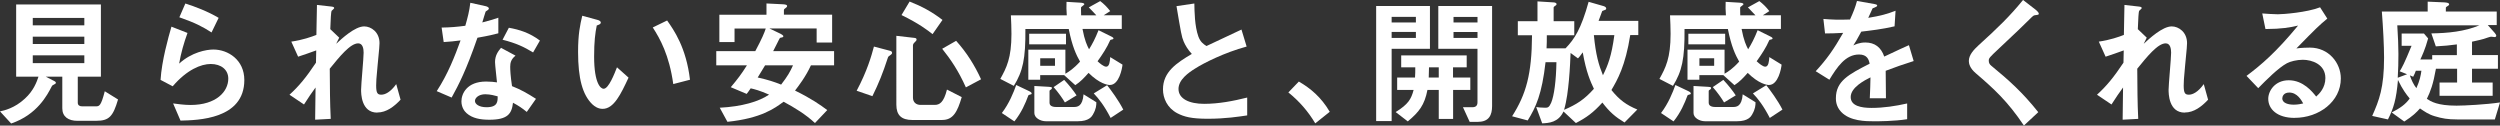
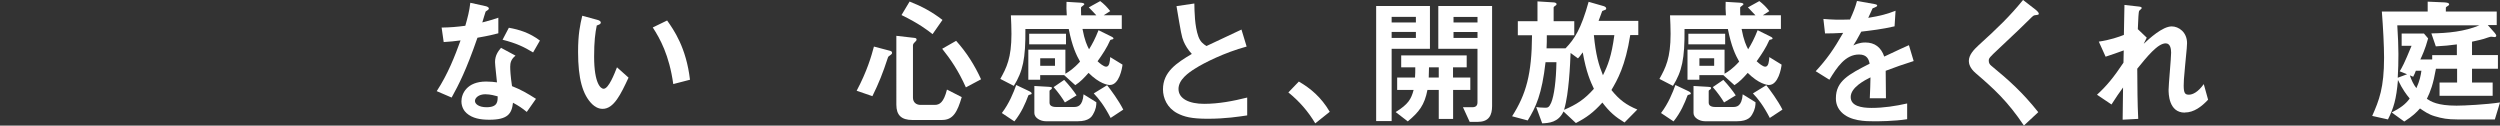
<svg xmlns="http://www.w3.org/2000/svg" id="_レイヤー_2" viewBox="0 0 663.75 33.34">
  <rect x="0" y="0" width="663.75" height="33.34" fill="#333333" stroke="none" />
  <defs>
    <style>.cls-1{fill:#fff;}</style>
  </defs>
  <g id="_レイヤー_1-2">
    <g>
-       <path class="cls-1" d="M25.57,32.08h-5c-2.44,0-4.03-1.11-4.03-3.33v-8.4h-4.4l2.44,1.26c.15,.07,.26,.26,.26,.37,0,.15-.15,.26-.22,.3-.7,.37-.74,.37-.93,.74-1.11,2.15-3.81,7.44-10.73,9.77l-2.96-3.22c1.07-.22,3.89-.85,6.59-3.37,2.37-2.15,3.18-4.51,3.63-5.85H4.29V1.18H26.79V20.35h-6.14v6.92c0,.7,.52,.96,1.11,.96h3.66c.92,0,1.37,0,2.4-4l3.52,2.18c-1.33,4.51-2.37,5.66-5.77,5.66Zm-3.18-27.31H8.7v1.96h13.69v-1.96Zm0,4.96H8.7v1.96h13.69v-1.96Zm0,4.96H8.7v2.07h13.69v-2.07Z" />
-       <path class="cls-1" d="M47.92,32.01l-1.96-4.55c1.18,.15,2.92,.41,4.62,.41,6.88,0,10.03-3.59,10.03-6.99,0-2.37-1.89-3.89-4.66-3.89-2.55,0-6.29,1.48-10.1,5.92l-3.22-1.7c.3-5.03,2.07-11.32,2.89-14.13l4.26,1.67c-.96,2.63-1.74,5.37-2.22,8.14,3.33-3.03,7.22-3.74,9.1-3.74,3.89,0,8.21,2.74,8.21,8.1,0,10.43-12.36,10.66-16.95,10.77Zm8.25-23.39c-2.37-1.52-4.14-2.48-8.55-4.03l1.59-3.66c2.48,.78,5.99,2.11,8.84,3.81l-1.89,3.88Z" />
-       <path class="cls-1" d="M100.16,29.9c-4.29,0-4.29-5.14-4.29-6.07,0-1.41,.67-8.29,.67-9.84,0-.96-.19-2.48-1.44-2.48-2.11,0-4.96,3.55-7.55,6.73,.04,5.14,.04,8.99,.26,13.32l-4.14,.22,.11-8.55c-1.15,1.59-1.78,2.48-3.07,4.51l-3.85-2.59c2.52-2.29,4.44-4.62,7.03-8.51l.07-3.26c-1.96,.7-2.96,1.07-4.81,1.67l-1.81-4c3.03-.44,5.33-1.26,6.66-1.78l.15-7.96,3.66,.41c.59,.07,.92,.11,.92,.44,0,.11-.56,.59-.67,.7-.19,.3-.26,2.07-.37,4.88l2.37,2.26-.81,1.63c1.44-1.33,4.96-4.62,7.44-4.62,1.85,0,4.07,1.52,4.07,4.44,0,.67-.04,1.07-.52,6.03-.33,3.26-.37,4.48-.37,5.22,0,2.04,.37,2.44,1.37,2.44s2.44-.67,3.96-2.81l1.15,4.14c-1.7,1.81-3.74,3.4-6.18,3.4Z" />
      <path class="cls-1" d="M126.76,10.03c-3,8.66-4.92,12.36-6.85,15.87l-3.96-1.7c2.96-4.51,4.81-9.29,6.33-13.47-1.7,.22-2.74,.33-4.48,.44l-.55-3.85c2.44-.04,4-.18,6.29-.48,.63-2.22,1.07-3.85,1.33-6.1l4.03,.89c.19,.04,.89,.22,.89,.63,0,.37-.63,.59-.85,.81-.04,.04-.74,2.41-.89,2.89,2.18-.55,3.29-.92,4.26-1.26v4.14c-1.26,.33-2.41,.63-5.55,1.18Zm13.1,19.69c-1.26-1.04-2.22-1.67-3.66-2.44-.33,2.96-1.44,4.51-6.29,4.51-2.37,0-4.48-.37-6.03-1.74-.59-.52-1.37-1.59-1.37-3.15,0-2,1.44-5.25,6.55-5.25,1.22,0,2.15,.11,2.89,.22-.07-.85-.52-4.62-.52-5.4,0-1.78,.85-2.89,1.59-3.77l3.85,2.07c-1.18,.96-1.41,1.89-1.41,2.96,0,.78,.07,2.41,.48,5.14,2.44,.96,4.03,1.89,6.36,3.37l-2.44,3.48Zm-10.95-4.7c-1.92,0-2.81,1.04-2.81,1.78,0,.81,1.04,1.67,3.07,1.67,3,0,2.96-1.55,2.96-2.89-.67-.18-1.96-.55-3.22-.55Zm12.62-11.1c-2.44-1.48-4.44-2.44-8.1-3.37l1.67-3.18c2.74,.48,5.51,1.33,8.25,3.4l-1.81,3.15Z" />
      <path class="cls-1" d="M159.99,28.9c-1.18,0-2.11-.63-2.74-1.22-2.59-2.52-3.77-6.85-3.77-13.88,0-4.74,.52-7.14,1.11-9.62l4.07,1.11c.26,.07,.85,.26,.85,.7,0,.41-.44,.55-1.07,.78-.41,2.04-.7,4.18-.7,8.25,0,7.22,1.78,8.55,2.52,8.55,1.33,0,2.85-3.92,3.55-5.7l3.07,2.74c-2.04,4.37-3.89,8.29-6.88,8.29Zm18.76-6.59c-1.07-7.7-3.52-12.06-5.44-15.02l3.81-1.85c1.78,2.52,5.07,7.18,6.07,15.73l-4.44,1.15Z" />
-       <path class="cls-1" d="M215.3,17.35c-1.41,3.07-3.29,5.48-4.22,6.7,4.44,2.18,6.73,3.81,8.55,5.18l-3.26,3.44c-2.44-2.29-5.37-4.07-8.33-5.66-2.41,1.78-5.96,4.4-14.91,5.33l-2.04-3.74c5.88-.3,10.4-1.63,13.1-3.48-2.55-1.11-3.77-1.41-4.88-1.67-.63,.93-.7,1-1.07,1.48l-4.22-1.78c1.78-2.11,2.85-3.51,4.29-5.81h-8.14v-3.77h10.36c1.78-3.33,2.41-4.85,2.78-6h-8.29v3.59h-4.03V3.92h12.51V.92l4.44,.22c.78,.04,1.04,.22,1.04,.44,0,.26-.19,.37-.26,.44-.48,.33-.59,.44-.59,.7v1.18h12.8v7.4h-4.11v-3.74h-12.54l2.96,1.41c.15,.11,.74,.37,.74,.67,0,.07-.04,.19-.22,.26-.07,.04-.59,.11-.67,.15-.11,.07-1.48,2.96-1.81,3.52h16.17v3.77h-6.14Zm-12.17,0c-.63,1.07-.74,1.26-1.96,3.22,2.78,.63,4.37,1.15,6.22,1.89,1.7-2.18,2.41-3.44,3.15-5.11h-7.4Z" />
      <path class="cls-1" d="M236.5,14.54c-.59,.41-.67,.44-.81,.89-1.29,3.96-2.37,6.66-4.07,10.1l-4.18-1.44c2.74-5.14,3.89-9.1,4.59-11.73l4.37,1.15c.26,.07,.44,.26,.44,.52,0,.19-.11,.37-.33,.52Zm13.65,17.32h-7.88c-2.96,0-4.29-1.29-4.29-4.07V9.51l4.81,.55c.3,.04,.56,.11,.56,.44,0,.22-.15,.41-.44,.67-.41,.37-.52,.63-.52,.92v13.84c0,1.22,.85,1.92,2,1.92h3.77c1.29,0,2.4-.63,3.26-4.07l3.92,2c-1.15,3.92-2.29,6.07-5.18,6.07Zm-2.55-22.79c-1.26-1-3.59-2.81-8.25-5.07l2.15-3.59c3.29,1.3,5.96,2.74,8.73,4.88l-2.63,3.77Zm8.84,14.13c-2-4.48-4.07-7.47-6.29-10.25l3.7-2.11c2.74,3.03,4.92,6.48,6.62,10.21l-4.03,2.15Z" />
      <path class="cls-1" d="M294.71,22.57c-.63,0-2.78-.33-5.7-3.22-1.15,1.3-2.15,2.37-3.52,3.26l-2.96-2.66h-6.36v1.22h-3.15v-7.99h9.84v6.4c.85-.52,2.07-1.22,3.89-3.22-1-1.78-2.07-3.96-3-8.66h-11.51c.07,7.96-.67,11.21-3.07,15.1l-3.59-1.85c1.67-3,2.96-5.55,2.96-11.95,0-1.55-.07-3.26-.15-4.92h14.84c-.11-1.44-.11-2.29-.07-3.59l3.66,.22c.67,.04,1.07,.15,1.07,.44,0,.15-.74,.59-.85,.74-.07,.15,0,2,0,2.18h4.03c-.55-.63-1.04-1.11-2-2.11l3.03-1.67c.93,.7,1.74,1.48,2.66,2.66l-1.74,1.11h4.81v3.63h-10.43c.56,3.03,1.22,4.4,1.74,5.4,.89-1.44,1.59-2.74,2.52-5.07l3.22,1.59c.7,.33,.74,.48,.74,.59,0,.22-.26,.26-.48,.3-.19,.04-.33,.07-.41,.22-.81,1.89-2.04,3.74-3.33,5.55,.59,.55,1.63,1.44,2.29,1.44,.89,0,1-1.52,1.07-2.55l3.26,2c-.07,.96-.89,5.4-3.33,5.4Zm-21.02,2.48c-.52,.15-.59,.18-.67,.3-.74,2.04-1.85,4.59-3.7,6.88l-3.33-2.22c1.92-2.48,3.18-5.59,3.81-7.44l3.44,1.63c.22,.11,.67,.33,.67,.63,0,.15-.07,.19-.22,.22Zm-.44-13.28v-2.81h9.77v2.81h-9.77Zm16.95,18.61c-.33,.55-1.07,1.81-4,1.81h-8.55c-1.41,0-3.03-.89-3.03-2.18v-7.18l3.85,.22c.59,.04,.81,.04,.81,.33,0,.15-.07,.3-.33,.44-.11,.07-.3,.19-.3,.33v3.15c0,1.04,1.29,1.11,1.74,1.11h4.66c1,0,2.37-.11,2.63-3.37l3.4,2.11c0,.78-.04,1.78-.89,3.22Zm-10.1-14.91h-3.92v2h3.92v-2Zm2.63,11.73c-.63-1.07-1.85-2.81-3-4.07l2.81-1.92c1.33,1.41,2.55,2.96,3.29,4.11l-3.11,1.89Zm12.14,4.11c-1.7-3.29-3.15-5.11-4.48-6.51l3.55-2.18c1.04,1.33,3.03,4,4.29,6.48l-3.37,2.22Z" />
      <path class="cls-1" d="M320.68,31.53c-4.37,0-6.29-.52-8.14-1.48-2.66-1.41-3.77-4-3.77-6.33,0-4.63,3.59-6.99,7.66-9.4-1.04-1.11-1.74-2.29-2.18-3.33-.52-1.22-.7-2.29-1.89-9.36l4.74-.7c.04,2.07,.07,5.99,1.07,8.77,.52,1.41,1.3,2,2.15,2.52,4.26-2,4.74-2.22,9.29-4.37l1.37,4.51c-5.85,1.59-11.32,4.33-13.69,5.85-1.67,1.04-4.4,2.92-4.4,5.4,0,2.66,2.92,3.96,6.81,3.96s7.7-.74,11.43-1.67v4.74c-2.22,.33-5.81,.89-10.43,.89Z" />
      <path class="cls-1" d="M344.84,21.65c3.11,1.81,5.92,4.14,8.21,8.03l-3.85,3.07c-1.92-3.22-4.25-5.88-7.14-8.21l2.78-2.89Z" />
      <path class="cls-1" d="M369.48,12.95v19.2h-4.11V1.59h14.28V12.95h-10.18Zm6.44-8.47h-6.44v1.48h6.44v-1.48Zm0,4h-6.44v1.59h6.44v-1.59Zm9.88,15.39v7.7h-3.81v-7.7h-3c-.78,4.03-2.22,5.85-5.22,8.36l-3.22-2.48c3.33-2.07,4.11-3.4,4.77-5.88h-4.37v-3.29h4.74c.07-1.11,.07-1.55,.07-2.7h-3.74v-3.18h17.39v3.18h-3.63v2.7h4.59v3.29h-4.59Zm-3.81-5.99h-2.59c-.04,1.55-.04,2-.07,2.7h2.66v-2.7Zm10.47,14.47h-2.26l-1.78-3.88h2.44c.92,0,1.41-.37,1.41-1.3V12.95h-10.4V1.59h14.28V28.16c0,2.37-.81,4.18-3.7,4.18Zm-.18-27.86h-6.37v1.48h6.37v-1.48Zm0,4h-6.37v1.59h6.37v-1.59Z" />
      <path class="cls-1" d="M432.83,9.32c-1.29,8.18-3.4,11.88-5,14.58,2.15,2.66,3.96,3.96,6.88,5.18l-3.4,3.44c-2.44-1.48-3.96-2.77-5.88-5.29-2.37,2.63-4.18,3.96-7.03,5.44l-3.29-3.07c-1.37,2.92-3.89,3.07-5.66,3.15l-1.59-4.33c.41,.07,1.33,.18,2.37,.18,.67,0,1.04-.04,1.59-1.29,.81-1.89,1.33-5.96,1.41-10.8h-2.89c-.96,8.47-2.55,11.95-4.74,15.47l-4.14-1.11c3.74-5.88,5.22-11.17,5.29-21.5h-3.77v-3.74h5.22V.37l4.18,.26c.26,0,.89,.07,.89,.48,0,.15-.11,.26-.22,.33-.48,.33-.56,.37-.56,.63v3.55h5.48v3.74h-7.29c0,1.44,0,2.22-.07,3.48h5.03c2.41-2.48,4.14-5.18,6.14-12.36l4,1.15c.33,.11,.67,.3,.67,.63,0,.3-.26,.37-.48,.44-.07,.04-.56,.18-.59,.26-.04,.04-.85,2.29-.96,2.59h10.55v3.77h-2.11Zm-12.62,4.59c-.63,.92-1.04,1.37-1.26,1.59l-1.96-1.44c-.07,1.55-.15,4.03-.44,7.22-.26,2.66-.55,5.33-1.29,7.88,3.29-1.41,5.4-2.74,7.92-5.59-.85-1.81-2.04-4.33-2.96-9.66Zm2.96-4.59c.52,5.29,1.26,7.81,2.41,10.66,1.29-2.59,2.29-5.07,3.03-10.66h-5.44Z" />
      <path class="cls-1" d="M469.72,22.57c-.63,0-2.78-.33-5.7-3.22-1.15,1.3-2.15,2.37-3.52,3.26l-2.96-2.66h-6.36v1.22h-3.15v-7.99h9.84v6.4c.85-.52,2.07-1.22,3.88-3.22-1-1.78-2.07-3.96-3-8.66h-11.51c.07,7.96-.67,11.21-3.07,15.1l-3.59-1.85c1.67-3,2.96-5.55,2.96-11.95,0-1.55-.07-3.26-.15-4.92h14.84c-.11-1.44-.11-2.29-.07-3.59l3.66,.22c.67,.04,1.07,.15,1.07,.44,0,.15-.74,.59-.85,.74-.07,.15,0,2,0,2.18h4.03c-.56-.63-1.04-1.11-2-2.11l3.03-1.67c.92,.7,1.74,1.48,2.66,2.66l-1.74,1.11h4.81v3.63h-10.44c.56,3.03,1.22,4.4,1.74,5.4,.89-1.44,1.59-2.74,2.52-5.07l3.22,1.59c.7,.33,.74,.48,.74,.59,0,.22-.26,.26-.48,.3-.19,.04-.33,.07-.41,.22-.81,1.89-2.04,3.74-3.33,5.55,.59,.55,1.63,1.44,2.29,1.44,.89,0,1-1.52,1.07-2.55l3.26,2c-.07,.96-.89,5.4-3.33,5.4Zm-21.02,2.48c-.52,.15-.59,.18-.67,.3-.74,2.04-1.85,4.59-3.7,6.88l-3.33-2.22c1.92-2.48,3.18-5.59,3.81-7.44l3.44,1.63c.22,.11,.67,.33,.67,.63,0,.15-.07,.19-.22,.22Zm-.44-13.28v-2.81h9.77v2.81h-9.77Zm16.95,18.61c-.33,.55-1.07,1.81-4,1.81h-8.55c-1.41,0-3.03-.89-3.03-2.18v-7.18l3.85,.22c.59,.04,.81,.04,.81,.33,0,.15-.07,.3-.33,.44-.11,.07-.3,.19-.3,.33v3.15c0,1.04,1.3,1.11,1.74,1.11h4.66c1,0,2.37-.11,2.63-3.37l3.4,2.11c0,.78-.04,1.78-.89,3.22Zm-10.1-14.91h-3.92v2h3.92v-2Zm2.63,11.73c-.63-1.07-1.85-2.81-3-4.07l2.81-1.92c1.33,1.41,2.55,2.96,3.29,4.11l-3.11,1.89Zm12.14,4.11c-1.7-3.29-3.14-5.11-4.48-6.51l3.55-2.18c1.04,1.33,3.03,4,4.29,6.48l-3.37,2.22Z" />
      <path class="cls-1" d="M500.65,18.8c0,1.44,.07,6.03,.07,7.29h-4.29c.11-2.11,.15-3.92,.18-5.55-1.41,.7-5.25,2.63-5.25,5.22,0,2.4,2.85,2.89,5.55,2.89,3.18,0,6.33-.48,9.44-1.18v4.18c-3.51,.55-7.62,.55-8.81,.55-2.07,0-6.36,0-8.7-2.48-1.41-1.48-1.41-3.11-1.41-3.63,0-4.59,3.4-6.33,8.96-9.18-.22-1.11-.67-2.44-2.81-2.44-3.63,0-5.85,3.37-7.88,6.7l-3.63-2.26c2.92-3.15,4.77-5.77,7.29-10.18-2.11,.11-3.26,.15-4.81,.15l-.44-3.85c2.22,.18,3.85,.26,7.07,.15,.92-2,1.41-3.29,1.85-4.92l4.62,.81c.11,.04,.74,.11,.74,.37,0,.22-.15,.33-.37,.41-.07,.04-.81,.37-.85,.37-.04,.04-.96,2.11-1.15,2.52,3.4-.56,5.07-1.04,7.25-1.89l-.26,4.14c-3.33,.78-6.36,1.11-8.84,1.41-1.18,2.18-1.48,2.7-2.11,3.66,.48-.22,1.59-.78,3.18-.78,2.55,0,4.18,1.3,5.03,3.74,4.33-2.04,4.81-2.26,6.55-3.03l1.26,4.22c-2.92,.92-4.7,1.55-7.44,2.59Z" />
      <path class="cls-1" d="M540.35,4.03c-.44,.04-.55,.15-1.52,1.11-.78,.81-4.37,4.26-8.18,7.81-2.44,2.29-2.63,2.48-2.63,3.18,0,.55,.22,.96,.63,1.29,4.77,3.92,8.36,7.14,12.51,12.36l-3.81,3.55c-4.37-6.51-7.99-9.77-12.77-13.88-1.59-1.33-1.85-2.59-1.85-3.26,0-1.63,1.33-3,2.55-4.14,5.25-4.77,8.29-7.7,11.84-12.06l3.4,2.63c.07,.07,.78,.63,.78,1,0,.3-.11,.3-.96,.41Z" />
      <path class="cls-1" d="M580.05,29.9c-4.29,0-4.29-5.14-4.29-6.07,0-1.41,.67-8.29,.67-9.84,0-.96-.18-2.48-1.44-2.48-2.11,0-4.96,3.55-7.55,6.73,.04,5.14,.04,8.99,.26,13.32l-4.14,.22,.11-8.55c-1.15,1.59-1.78,2.48-3.07,4.51l-3.85-2.59c2.52-2.29,4.44-4.62,7.03-8.51l.07-3.26c-1.96,.7-2.96,1.07-4.81,1.67l-1.81-4c3.03-.44,5.33-1.26,6.66-1.78l.15-7.96,3.66,.41c.59,.07,.93,.11,.93,.44,0,.11-.56,.59-.67,.7-.18,.3-.26,2.07-.37,4.88l2.37,2.26-.81,1.63c1.44-1.33,4.96-4.62,7.44-4.62,1.85,0,4.07,1.52,4.07,4.44,0,.67-.04,1.07-.52,6.03-.33,3.26-.37,4.48-.37,5.22,0,2.04,.37,2.44,1.37,2.44s2.44-.67,3.96-2.81l1.15,4.14c-1.7,1.81-3.74,3.4-6.18,3.4Z" />
-       <path class="cls-1" d="M609.21,31.3c-4.62,0-6.99-2.33-6.99-5.07,0-2.11,1.81-4.92,5.44-4.92,3.85,0,6.25,3.03,7.29,4.33,.81-.74,2.44-2.29,2.44-4.92,0-3.66-3.59-4.85-5.99-4.85-1.59,0-3.33,.44-4.22,.92-2.29,1.22-5.55,4.51-7.62,6.62l-3.11-3.26c3.85-2.89,7.77-6.18,13.69-13.36-2.22,.52-4.25,.89-8.66,.92l-.85-4.14c.89,.07,3,.22,4.14,.22,1.41,0,7.7-.48,11.21-1.85l1.92,3c-2.22,1.85-2.85,2.44-8.21,7.92,1.22-.19,3.03-.22,3.59-.22,5.03,0,8.21,4.11,8.21,8.18,0,6.14-5.77,10.47-12.29,10.47Zm-1.41-6.73c-1.52,0-1.85,1.07-1.85,1.55,0,1.3,1.7,1.67,3.03,1.67,1.18,0,2-.22,2.52-.33-.48-.85-1.59-2.89-3.7-2.89Z" />
      <path class="cls-1" d="M662.38,31.71h-10.03c-2.48,0-3.96-.26-5.92-.85-1.67-.48-2.89-1.37-3.92-2.07-1,1.11-1.92,2.03-4.18,3.48l-3.33-2.41c2.22-1.15,3.63-2.11,4.77-3.7-.93-1.15-1.85-2.33-3.11-4.92-.44,5.18-1.15,7.47-2.66,10.47l-4.18-.93c1.85-4.18,3.15-7.47,3.15-15.47,0-3.11-.26-8.07-.59-12.25h12.17V.44l4.4,.19c.59,.04,1.3,.11,1.3,.52,0,.22-.26,.37-.44,.48-.44,.26-.44,.37-.44,.48v.96h13.51v3.59h-2.37l1.81,2.04c.15,.18,.44,.55,.44,.78,0,.18-.19,.37-.37,.37-.15,0-.85-.11-1-.11-.26,0-1.3,.37-1.96,.59-.26,.07-1.48,.41-3.11,.74v3.55h6.88v3.63h-6.88v3.66h5.48v3.52h-14.1v-3.52h4.66v-3.66h-5.62c-.74,4.18-1.44,5.99-2.41,7.99,1.07,.7,2.78,1.81,7.88,1.81,2.11,0,7.88-.3,11.54-.85l-1.37,4.51Zm-25.9-24.98c.19,2.78,.3,5.74,.3,7.58,0,2.07-.04,4.26-.18,6.33l2.48-.93-1.96-.78c.7-1.15,1.15-1.92,3.15-6.77h-2.63v-3.26h5.92l1.11,1.3c-.78,2.89-1.7,4.81-2.07,5.59h3.15v-1.15h6.55v-2.85c-2.04,.26-3.29,.41-5.59,.52l-1.18-3.44c4.37-.07,8.77-.48,12.77-2.15h-21.79Zm4.92,12.06c-.11,.33-.41,1.07-.7,1.59l-.89-.37c.44,1.22,.89,2.33,1.74,3.4,.93-2.07,1.18-3.48,1.33-4.62h-1.48Z" />
    </g>
  </g>
</svg>